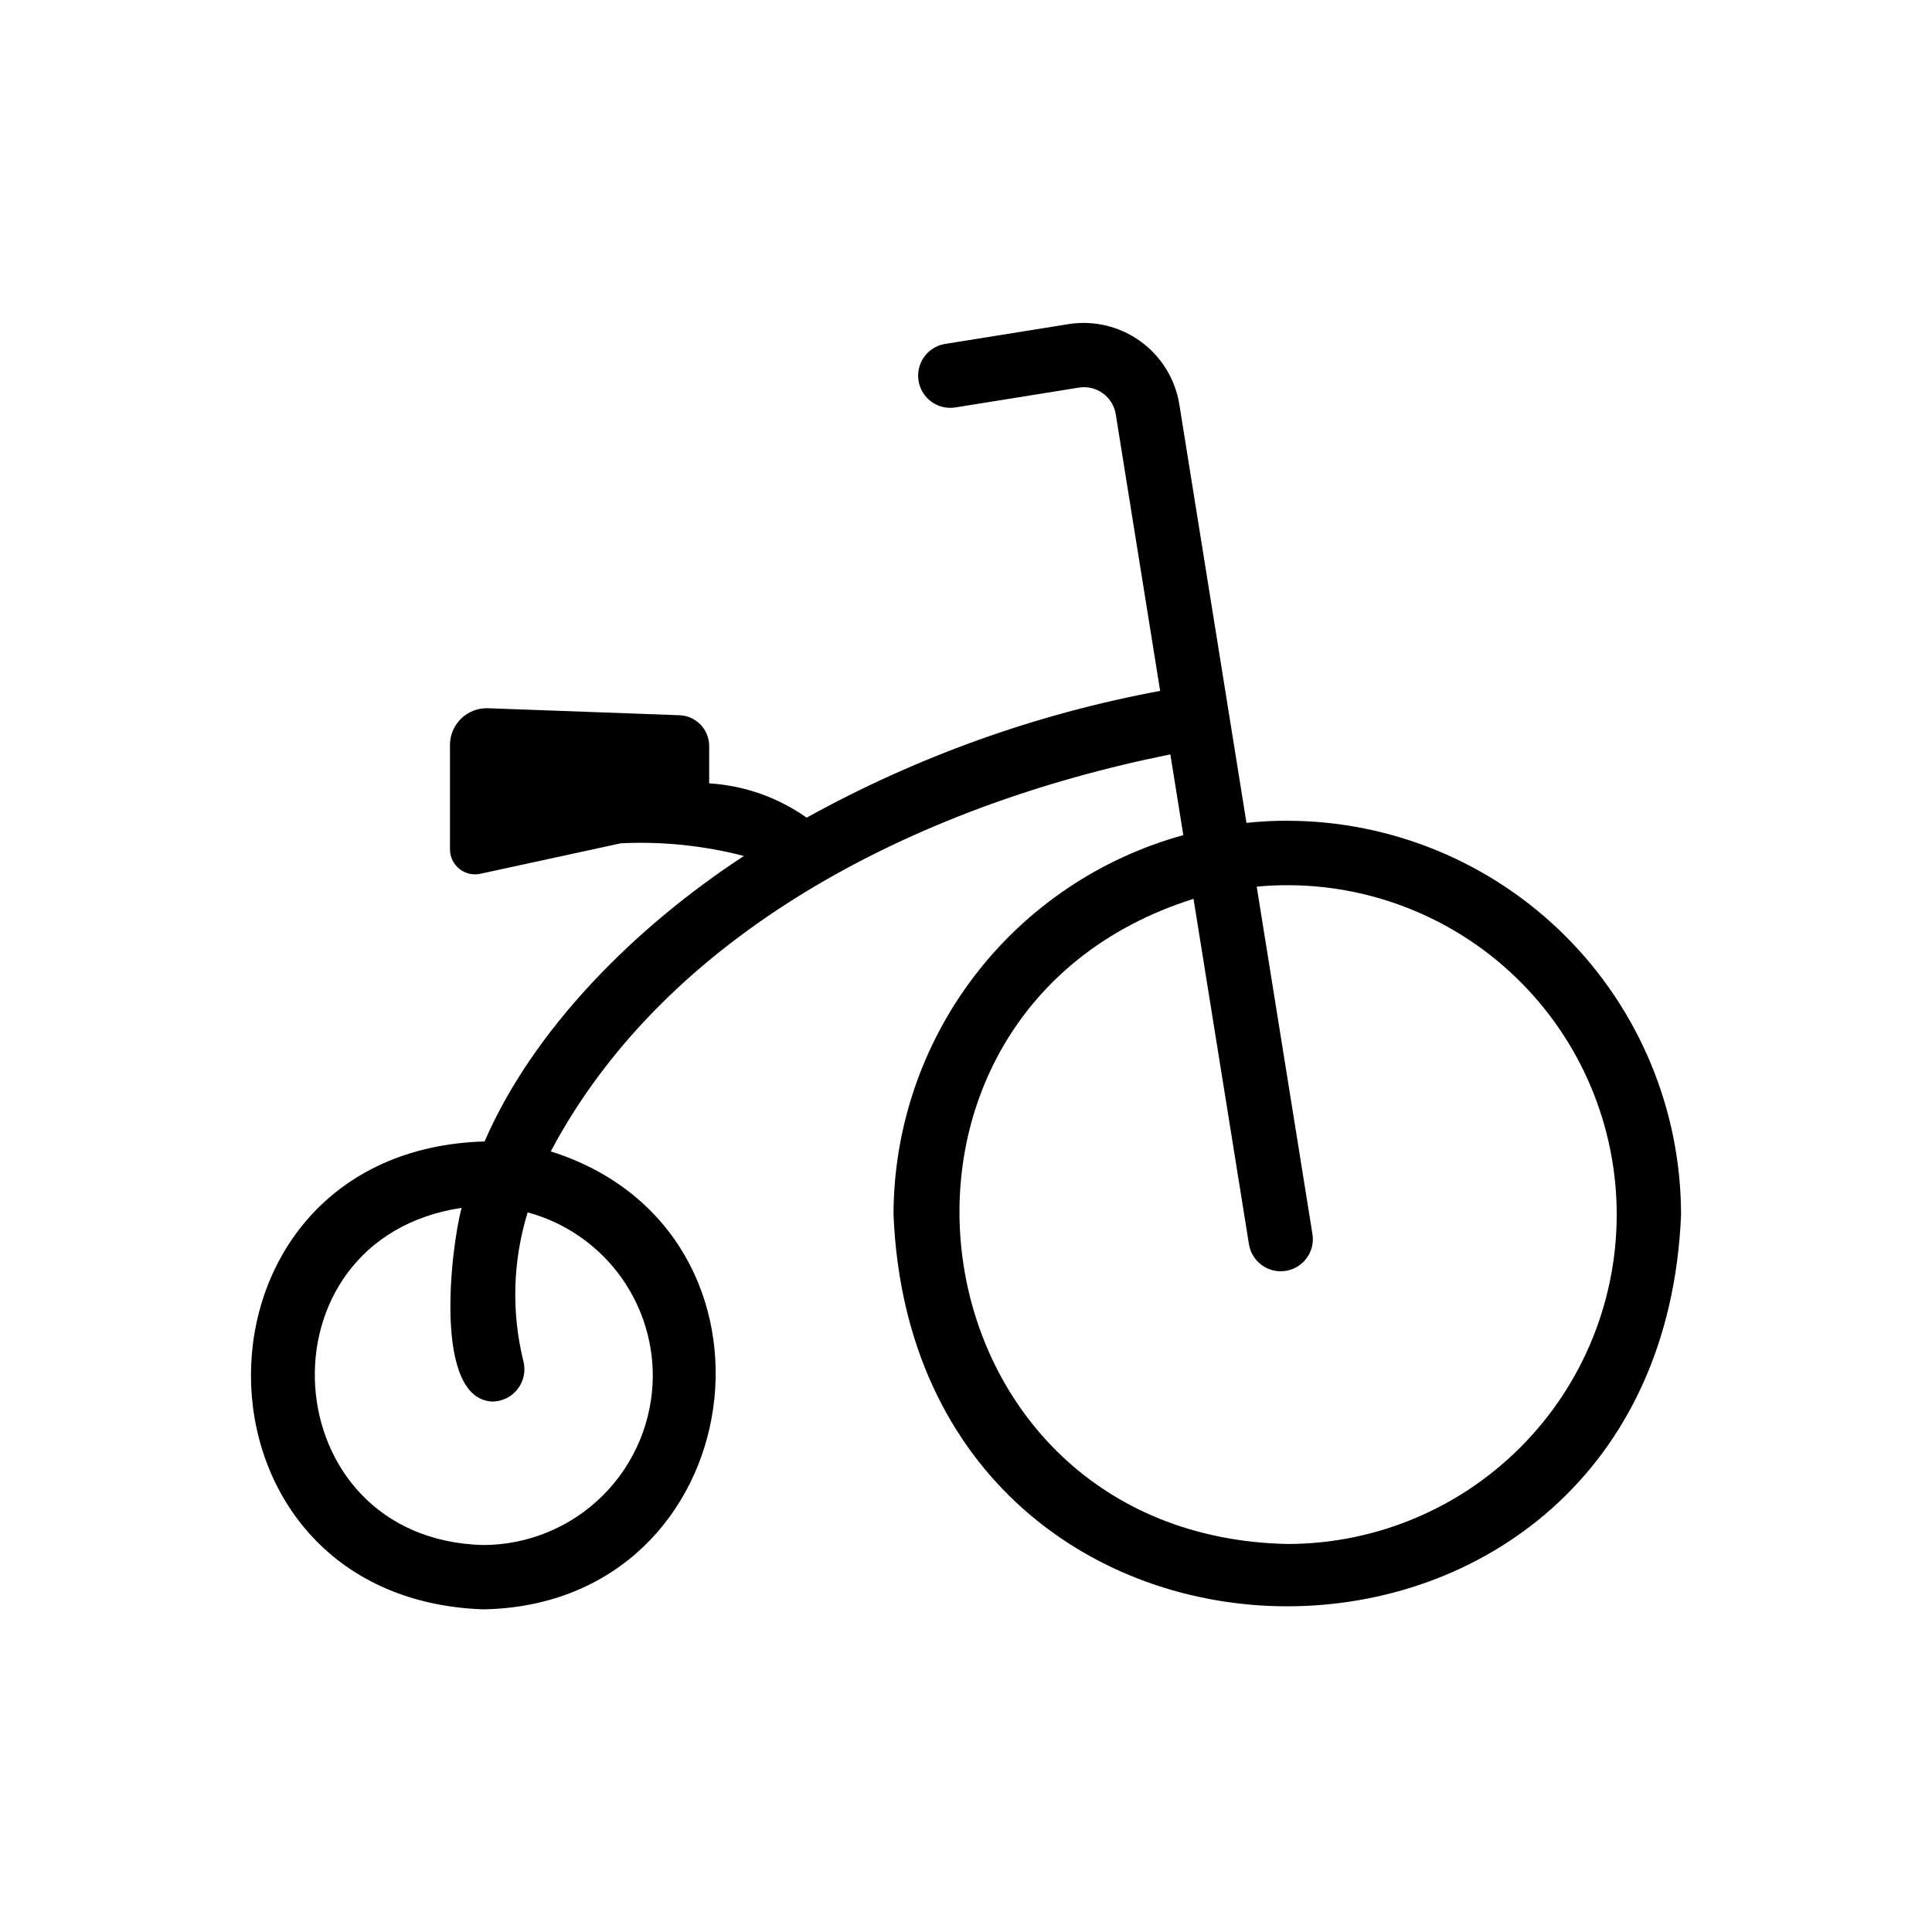
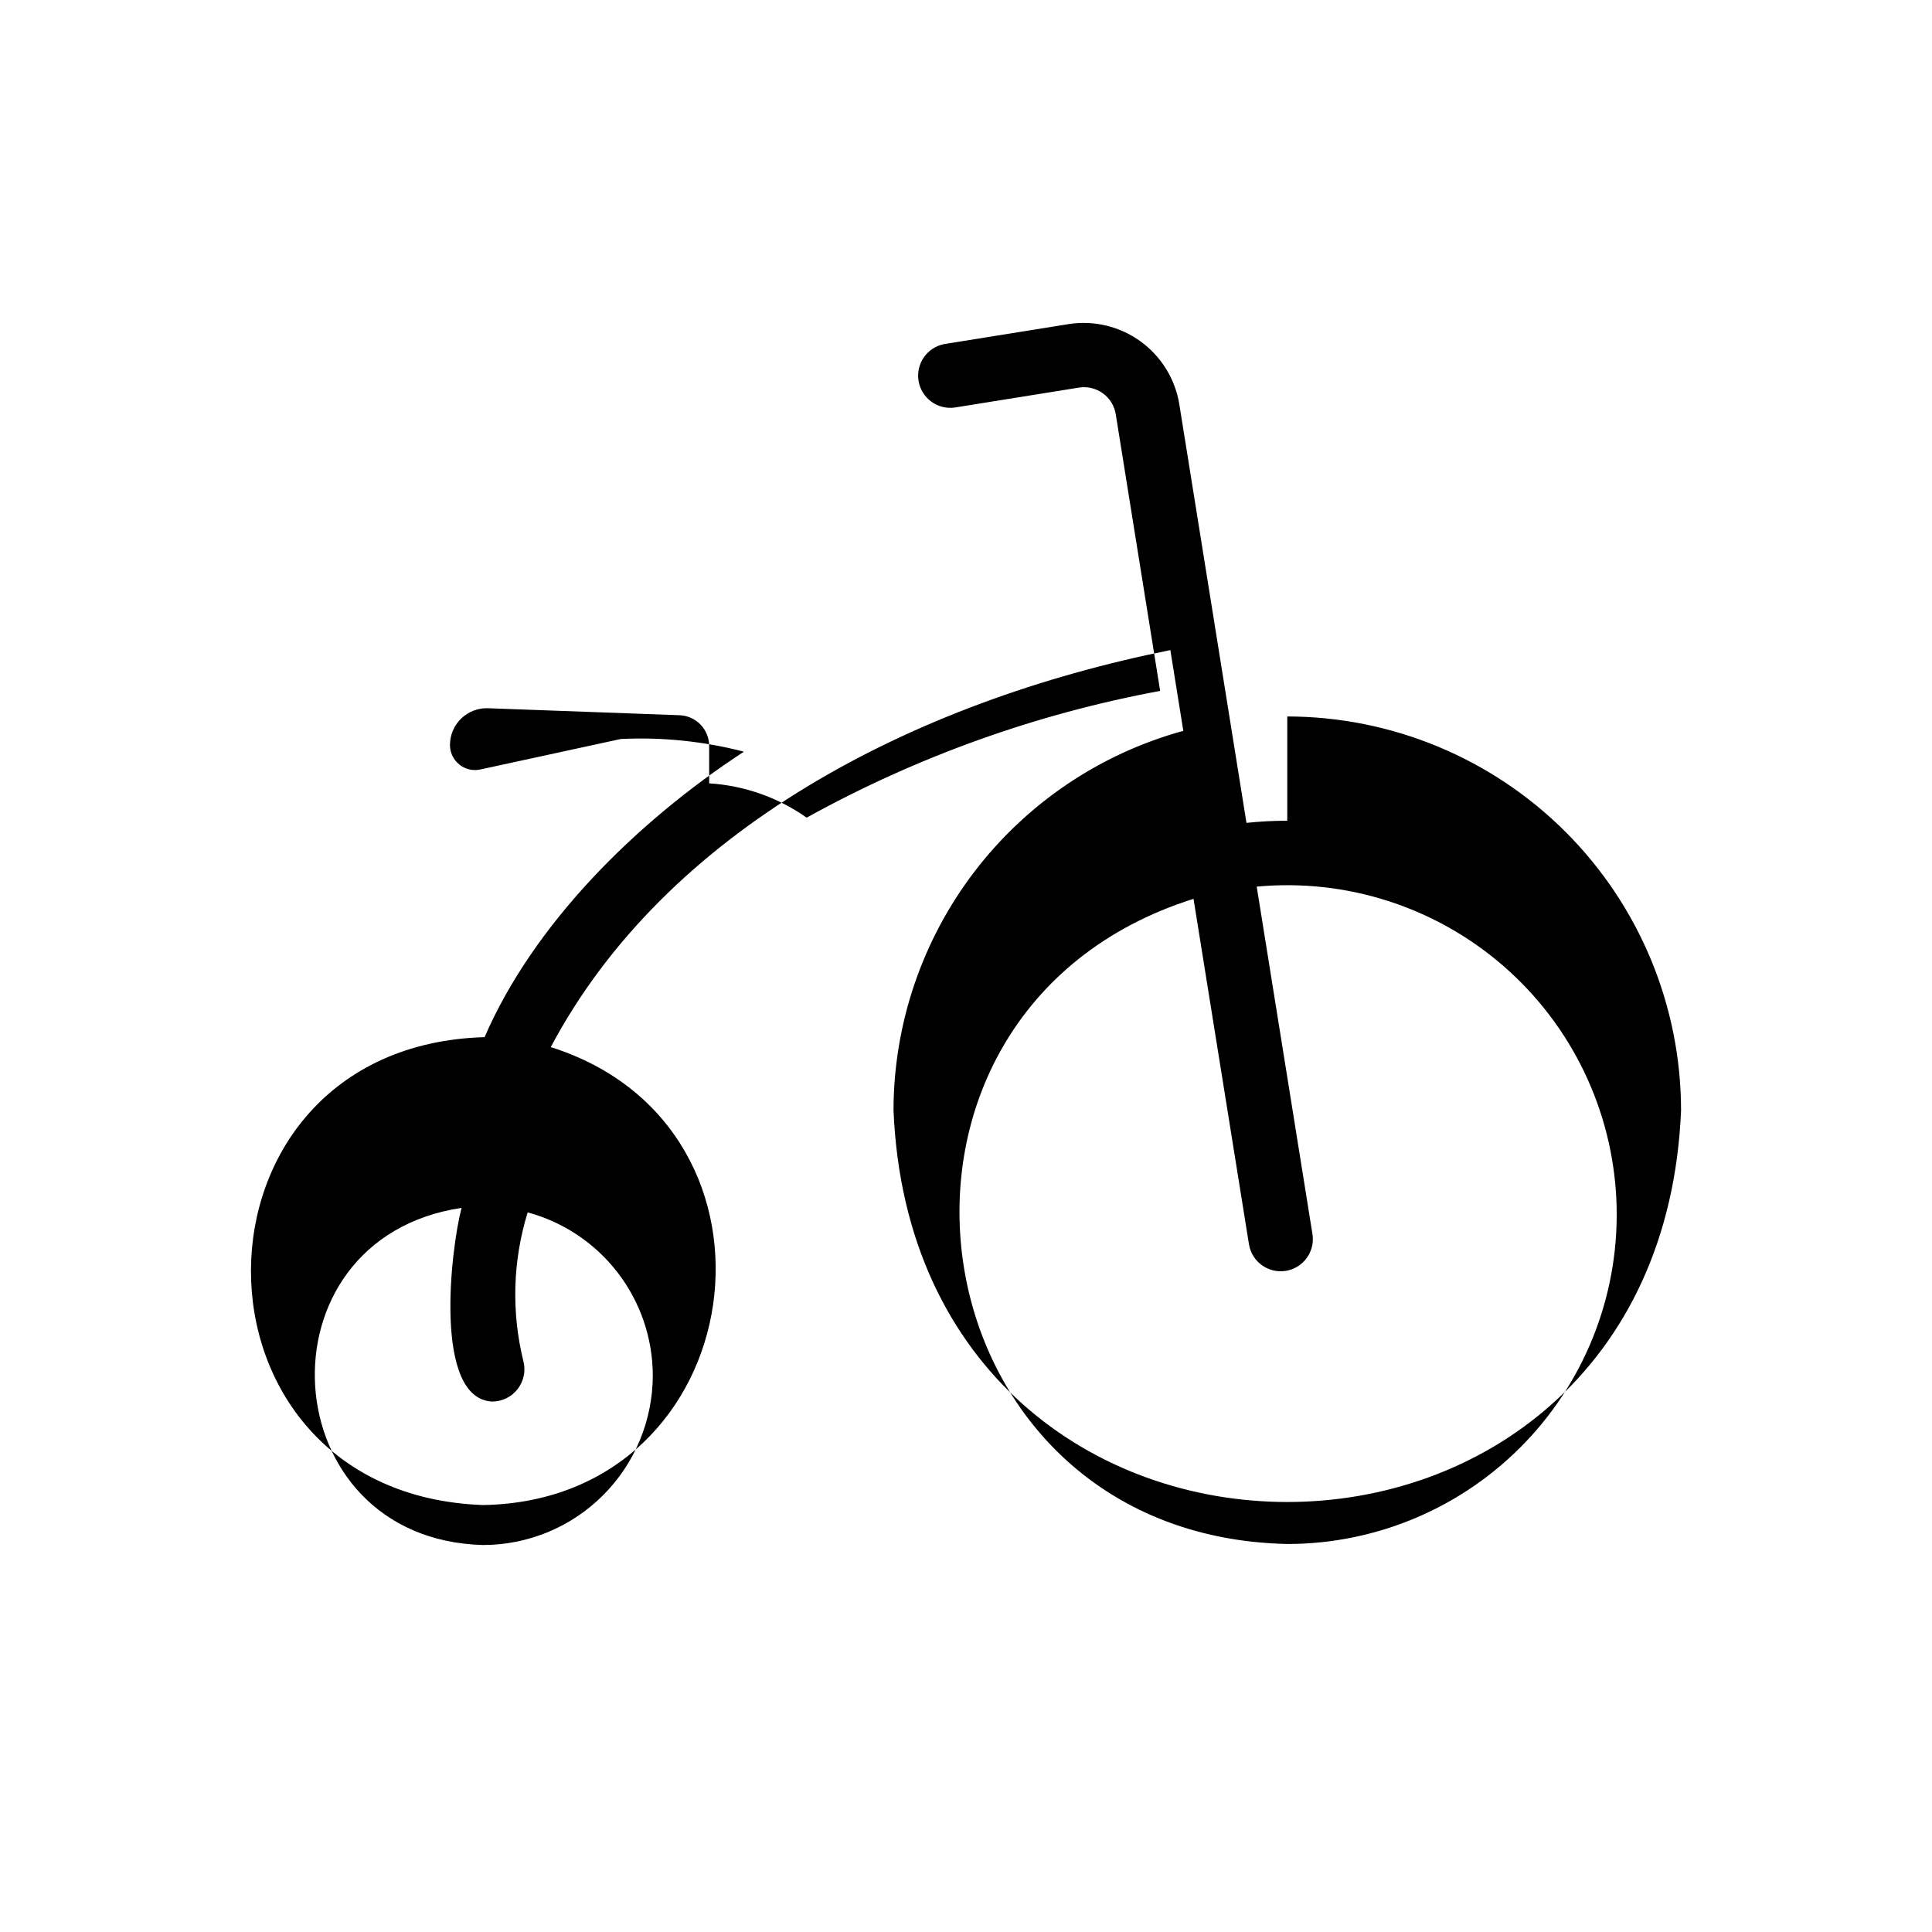
<svg xmlns="http://www.w3.org/2000/svg" fill="#000000" width="800px" height="800px" version="1.1" viewBox="144 144 512 512">
-   <path d="m485.14 361.5c-3.609 0.004-7.219 0.191-10.812 0.566-3.109-19.375-14.496-90.34-17.809-110.98-1.102-6.684-4.801-12.66-10.285-16.629-5.488-3.973-12.324-5.613-19.016-4.57l-32.906 5.281c-4.566 0.828-7.629 5.156-6.891 9.738 0.734 4.586 5 7.734 9.598 7.094l32.898-5.281 0.004-0.004c2.231-0.355 4.516 0.188 6.348 1.516 1.832 1.324 3.062 3.324 3.418 5.559l11.762 73.301h0.004c-32.832 6.09-64.465 17.43-93.684 33.594-7.602-5.367-16.547-8.512-25.832-9.09v-9.902c0-4.391-3.477-7.992-7.863-8.152l-50.727-1.852c-2.644-0.098-5.215 0.887-7.121 2.723s-2.981 4.371-2.981 7.019v27.641c0 2.008 0.906 3.91 2.473 5.168 1.562 1.262 3.613 1.746 5.574 1.32l37.266-8.086 0.004 0.004c10.969-0.527 21.953 0.609 32.582 3.363-28.793 18.828-55.742 45.734-68.727 75.652-82.312 2.387-82.656 121.08-0.371 124 71.379-1.223 85.164-100.13 17.91-121.36 30.48-57.441 95.824-91.484 164.2-105.21l3.434 21.395v0.004c-22.035 6.051-41.484 19.16-55.355 37.32-13.871 18.16-21.406 40.371-21.445 63.223 5.731 138.45 203 138.41 208.71 0h-0.004c-0.031-27.668-11.035-54.191-30.598-73.754-19.566-19.562-46.09-30.566-73.758-30.602zm-168.14 146.98c-0.012 11.918-4.75 23.348-13.18 31.777-8.43 8.434-19.859 13.176-31.777 13.188-55.953-1.426-60.855-81.051-5.727-89.348-2.918 11.164-7.504 50.578 8.137 51.332 2.641-0.008 5.129-1.238 6.738-3.328 1.613-2.086 2.172-4.805 1.516-7.359-3.215-13.008-2.824-26.648 1.133-39.449 9.496 2.57 17.883 8.188 23.875 15.992 5.992 7.801 9.254 17.355 9.285 27.195zm168.14 44.691c-100.96-2.168-119.97-140.96-24.844-170.97l14.691 91.539c0.75 4.641 5.117 7.797 9.762 7.051 4.641-0.742 7.805-5.106 7.066-9.746l-14.773-92.082c23.754-2.219 47.379 5.383 65.383 21.035s28.82 37.992 29.926 61.824c1.109 23.832-7.586 47.078-24.059 64.332-16.473 17.258-39.293 27.02-63.152 27.016z" />
+   <path d="m485.14 361.5c-3.609 0.004-7.219 0.191-10.812 0.566-3.109-19.375-14.496-90.34-17.809-110.98-1.102-6.684-4.801-12.66-10.285-16.629-5.488-3.973-12.324-5.613-19.016-4.57l-32.906 5.281c-4.566 0.828-7.629 5.156-6.891 9.738 0.734 4.586 5 7.734 9.598 7.094l32.898-5.281 0.004-0.004c2.231-0.355 4.516 0.188 6.348 1.516 1.832 1.324 3.062 3.324 3.418 5.559l11.762 73.301h0.004c-32.832 6.09-64.465 17.43-93.684 33.594-7.602-5.367-16.547-8.512-25.832-9.09v-9.902c0-4.391-3.477-7.992-7.863-8.152l-50.727-1.852c-2.644-0.098-5.215 0.887-7.121 2.723s-2.981 4.371-2.981 7.019c0 2.008 0.906 3.91 2.473 5.168 1.562 1.262 3.613 1.746 5.574 1.32l37.266-8.086 0.004 0.004c10.969-0.527 21.953 0.609 32.582 3.363-28.793 18.828-55.742 45.734-68.727 75.652-82.312 2.387-82.656 121.08-0.371 124 71.379-1.223 85.164-100.13 17.91-121.36 30.48-57.441 95.824-91.484 164.2-105.21l3.434 21.395v0.004c-22.035 6.051-41.484 19.16-55.355 37.32-13.871 18.16-21.406 40.371-21.445 63.223 5.731 138.45 203 138.41 208.71 0h-0.004c-0.031-27.668-11.035-54.191-30.598-73.754-19.566-19.562-46.09-30.566-73.758-30.602zm-168.14 146.98c-0.012 11.918-4.75 23.348-13.18 31.777-8.43 8.434-19.859 13.176-31.777 13.188-55.953-1.426-60.855-81.051-5.727-89.348-2.918 11.164-7.504 50.578 8.137 51.332 2.641-0.008 5.129-1.238 6.738-3.328 1.613-2.086 2.172-4.805 1.516-7.359-3.215-13.008-2.824-26.648 1.133-39.449 9.496 2.57 17.883 8.188 23.875 15.992 5.992 7.801 9.254 17.355 9.285 27.195zm168.14 44.691c-100.96-2.168-119.97-140.96-24.844-170.97l14.691 91.539c0.75 4.641 5.117 7.797 9.762 7.051 4.641-0.742 7.805-5.106 7.066-9.746l-14.773-92.082c23.754-2.219 47.379 5.383 65.383 21.035s28.82 37.992 29.926 61.824c1.109 23.832-7.586 47.078-24.059 64.332-16.473 17.258-39.293 27.02-63.152 27.016z" />
</svg>